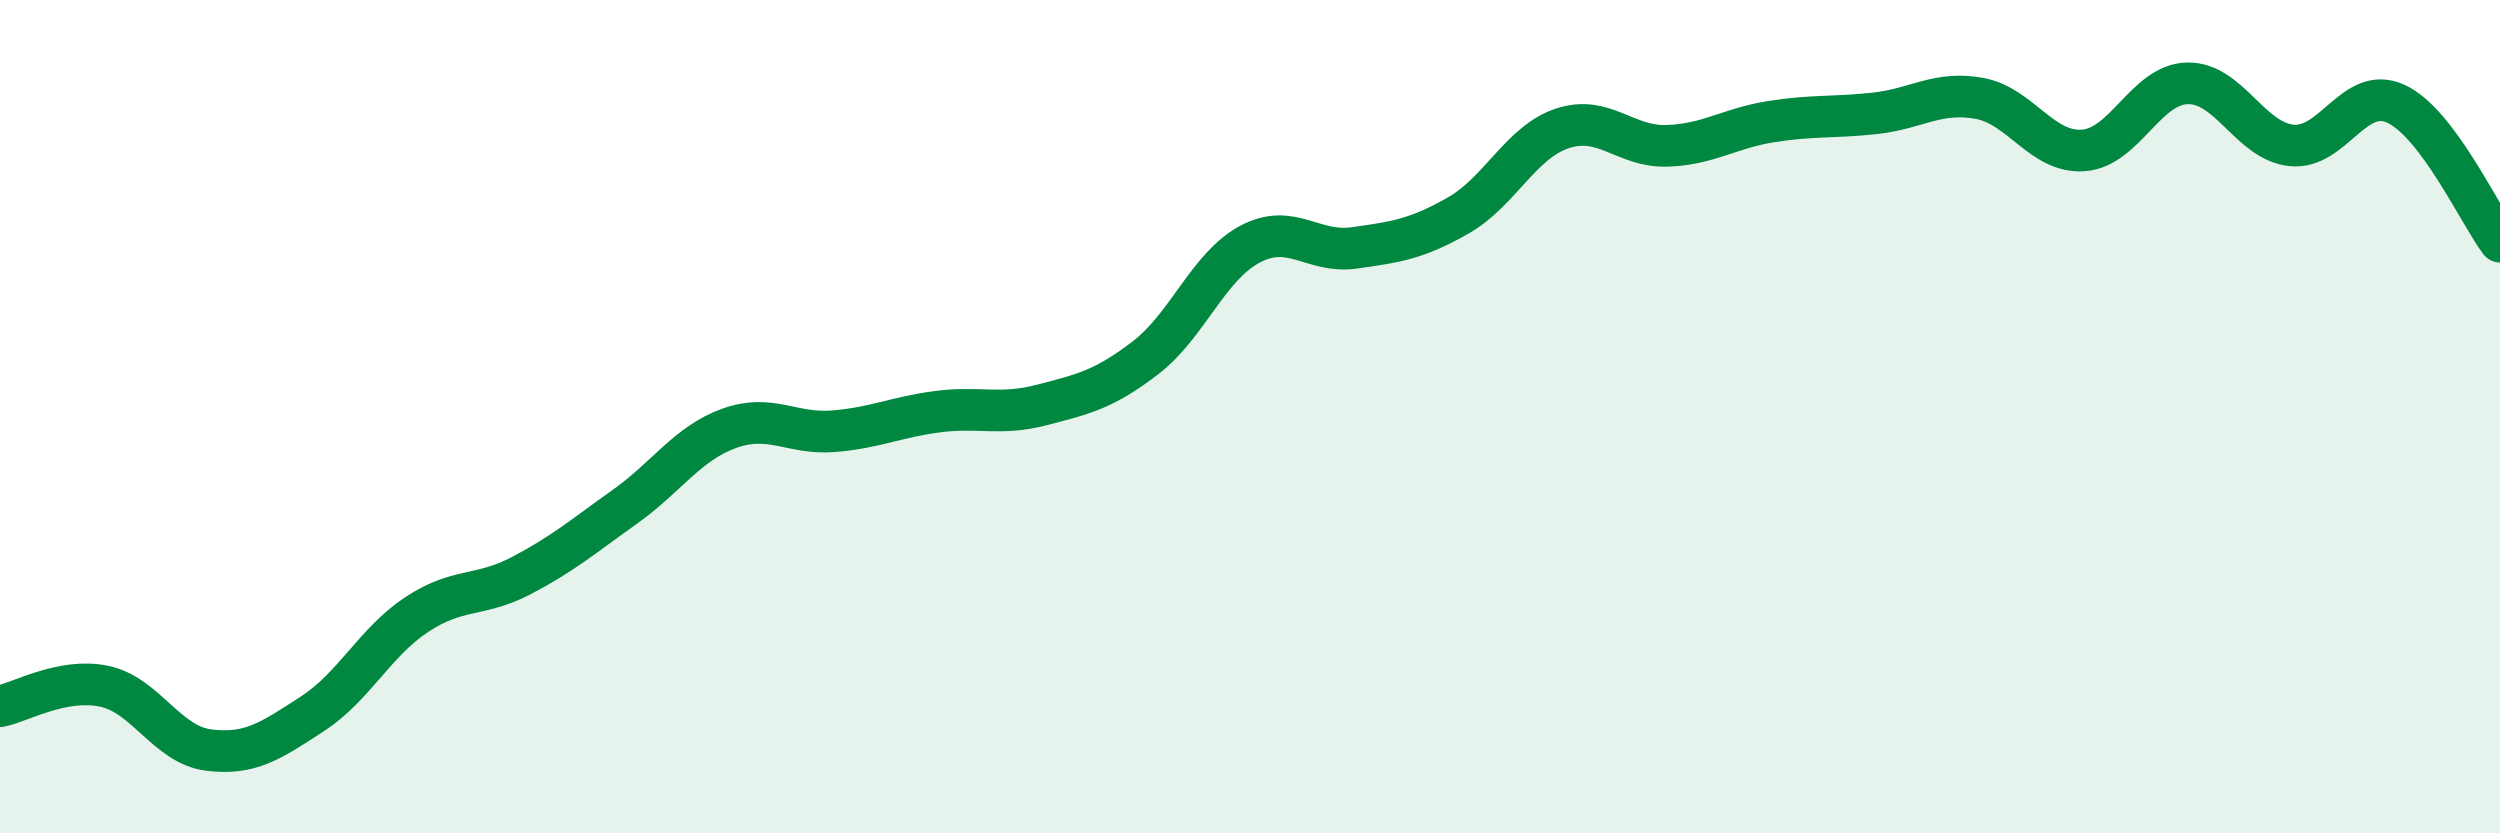
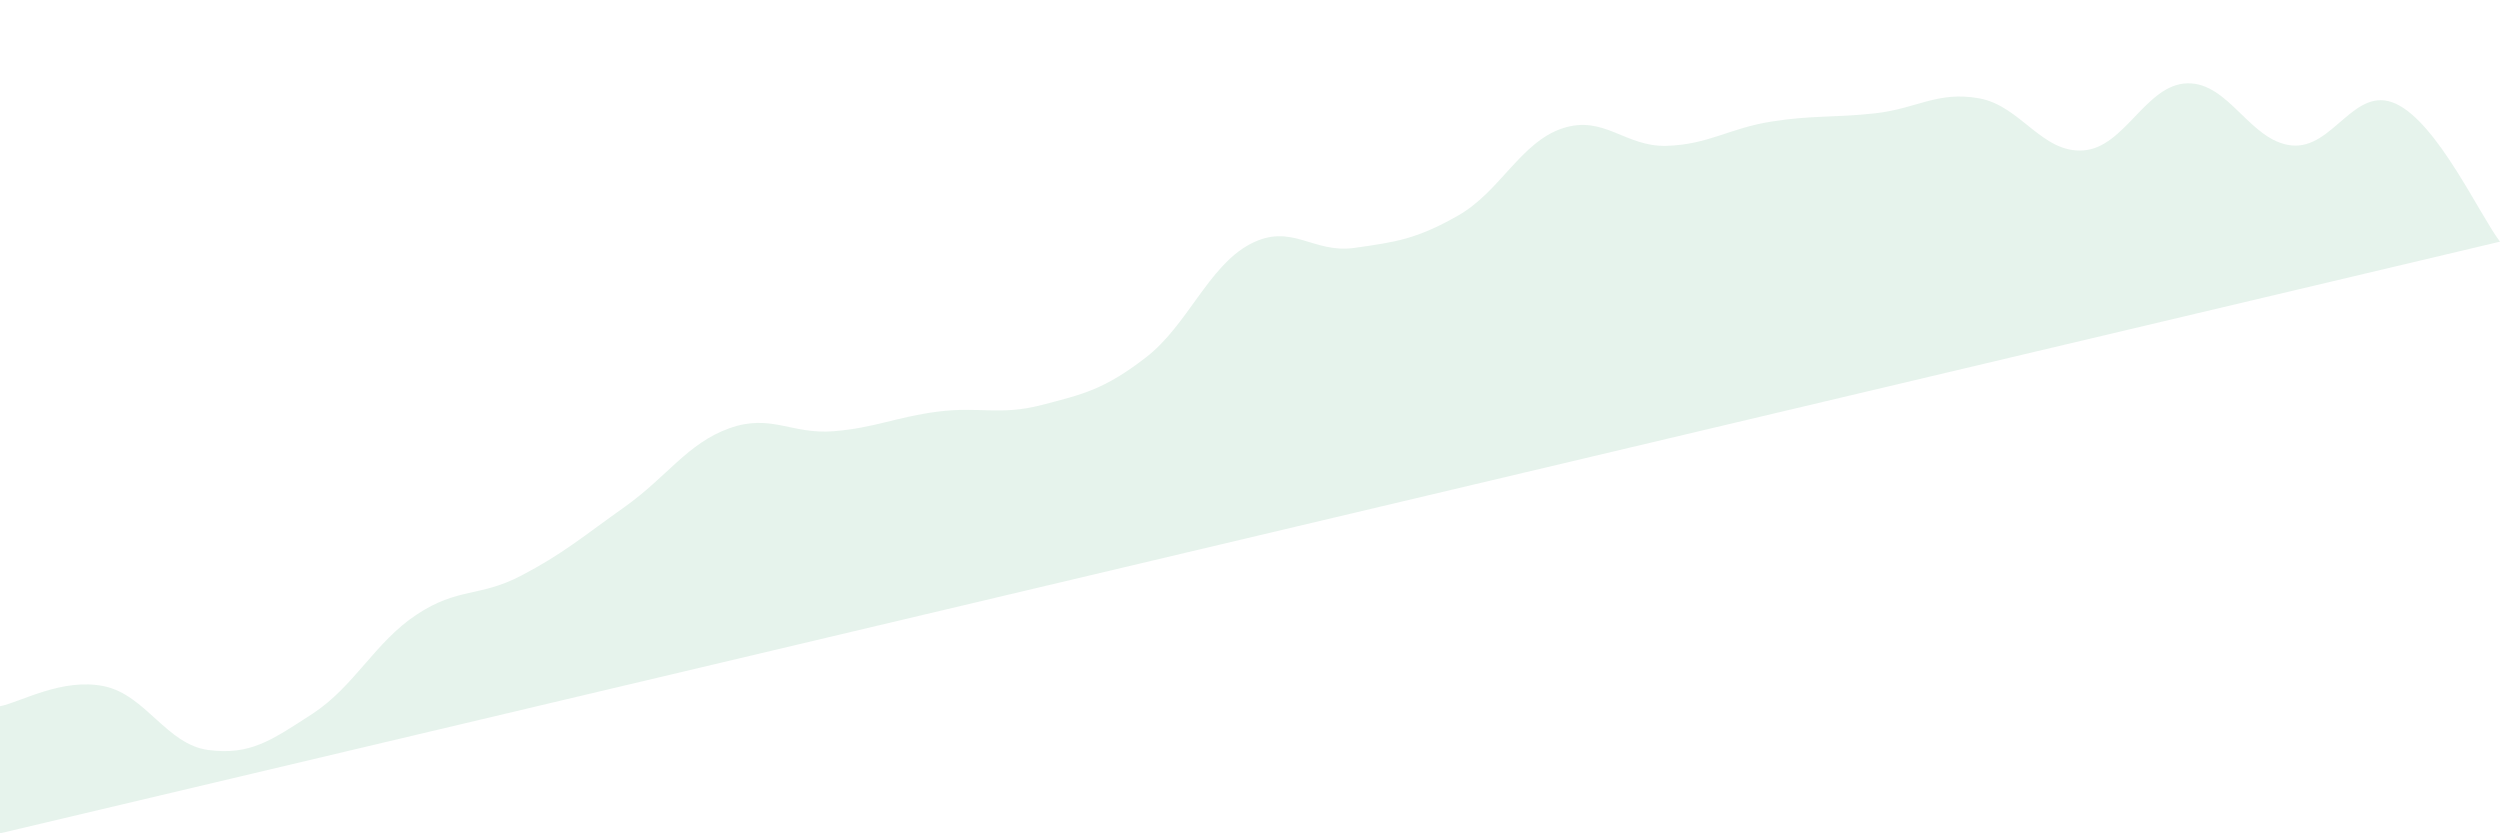
<svg xmlns="http://www.w3.org/2000/svg" width="60" height="20" viewBox="0 0 60 20">
-   <path d="M 0,16.95 C 0.5,16.85 1.5,16.26 2.5,16.47 C 3.5,16.68 4,17.87 5,18 C 6,18.13 6.5,17.78 7.5,17.13 C 8.5,16.48 9,15.41 10,14.75 C 11,14.09 11.5,14.34 12.5,13.82 C 13.5,13.3 14,12.87 15,12.16 C 16,11.45 16.5,10.64 17.5,10.28 C 18.5,9.92 19,10.43 20,10.35 C 21,10.27 21.5,10.01 22.5,9.88 C 23.5,9.75 24,9.98 25,9.72 C 26,9.46 26.5,9.35 27.5,8.58 C 28.5,7.81 29,6.39 30,5.86 C 31,5.33 31.5,6.09 32.5,5.95 C 33.5,5.81 34,5.74 35,5.17 C 36,4.6 36.5,3.41 37.5,3.08 C 38.5,2.75 39,3.53 40,3.5 C 41,3.47 41.5,3.08 42.5,2.92 C 43.5,2.76 44,2.83 45,2.72 C 46,2.61 46.5,2.18 47.5,2.36 C 48.5,2.54 49,3.68 50,3.61 C 51,3.54 51.5,2.02 52.5,2 C 53.5,1.98 54,3.39 55,3.49 C 56,3.59 56.5,2.03 57.5,2.49 C 58.5,2.95 59.5,5.14 60,5.8L60 20L0 20Z" fill="#008740" opacity="0.1" stroke-linecap="round" stroke-linejoin="round" />
-   <path d="M 0,16.95 C 0.5,16.85 1.5,16.26 2.5,16.47 C 3.5,16.68 4,17.87 5,18 C 6,18.13 6.5,17.78 7.5,17.13 C 8.5,16.48 9,15.41 10,14.75 C 11,14.09 11.5,14.34 12.5,13.82 C 13.5,13.3 14,12.87 15,12.16 C 16,11.45 16.5,10.64 17.5,10.28 C 18.5,9.92 19,10.43 20,10.35 C 21,10.27 21.5,10.01 22.5,9.88 C 23.5,9.75 24,9.98 25,9.72 C 26,9.46 26.5,9.35 27.5,8.58 C 28.5,7.81 29,6.39 30,5.86 C 31,5.33 31.5,6.09 32.5,5.95 C 33.5,5.81 34,5.74 35,5.17 C 36,4.6 36.5,3.41 37.5,3.08 C 38.5,2.75 39,3.53 40,3.5 C 41,3.47 41.5,3.08 42.5,2.92 C 43.5,2.76 44,2.83 45,2.72 C 46,2.61 46.5,2.18 47.5,2.36 C 48.5,2.54 49,3.68 50,3.61 C 51,3.54 51.5,2.02 52.5,2 C 53.5,1.98 54,3.39 55,3.49 C 56,3.59 56.5,2.03 57.5,2.49 C 58.5,2.95 59.5,5.14 60,5.8" stroke="#008740" stroke-width="1" fill="none" stroke-linecap="round" stroke-linejoin="round" />
+   <path d="M 0,16.95 C 0.5,16.85 1.5,16.26 2.5,16.47 C 3.5,16.68 4,17.87 5,18 C 6,18.13 6.5,17.78 7.5,17.13 C 8.5,16.48 9,15.41 10,14.75 C 11,14.09 11.5,14.34 12.5,13.82 C 13.5,13.3 14,12.87 15,12.16 C 16,11.45 16.5,10.64 17.5,10.28 C 18.5,9.92 19,10.43 20,10.35 C 21,10.27 21.5,10.01 22.5,9.88 C 23.5,9.75 24,9.98 25,9.72 C 26,9.46 26.5,9.35 27.5,8.58 C 28.5,7.81 29,6.39 30,5.86 C 31,5.33 31.5,6.09 32.5,5.95 C 33.5,5.81 34,5.74 35,5.17 C 36,4.6 36.5,3.41 37.5,3.08 C 38.5,2.75 39,3.53 40,3.5 C 41,3.47 41.5,3.08 42.5,2.92 C 43.5,2.76 44,2.83 45,2.72 C 46,2.61 46.5,2.18 47.5,2.36 C 48.5,2.54 49,3.68 50,3.61 C 51,3.54 51.5,2.02 52.5,2 C 53.5,1.98 54,3.39 55,3.49 C 56,3.59 56.5,2.03 57.5,2.49 C 58.5,2.95 59.5,5.14 60,5.8L0 20Z" fill="#008740" opacity="0.1" stroke-linecap="round" stroke-linejoin="round" />
</svg>